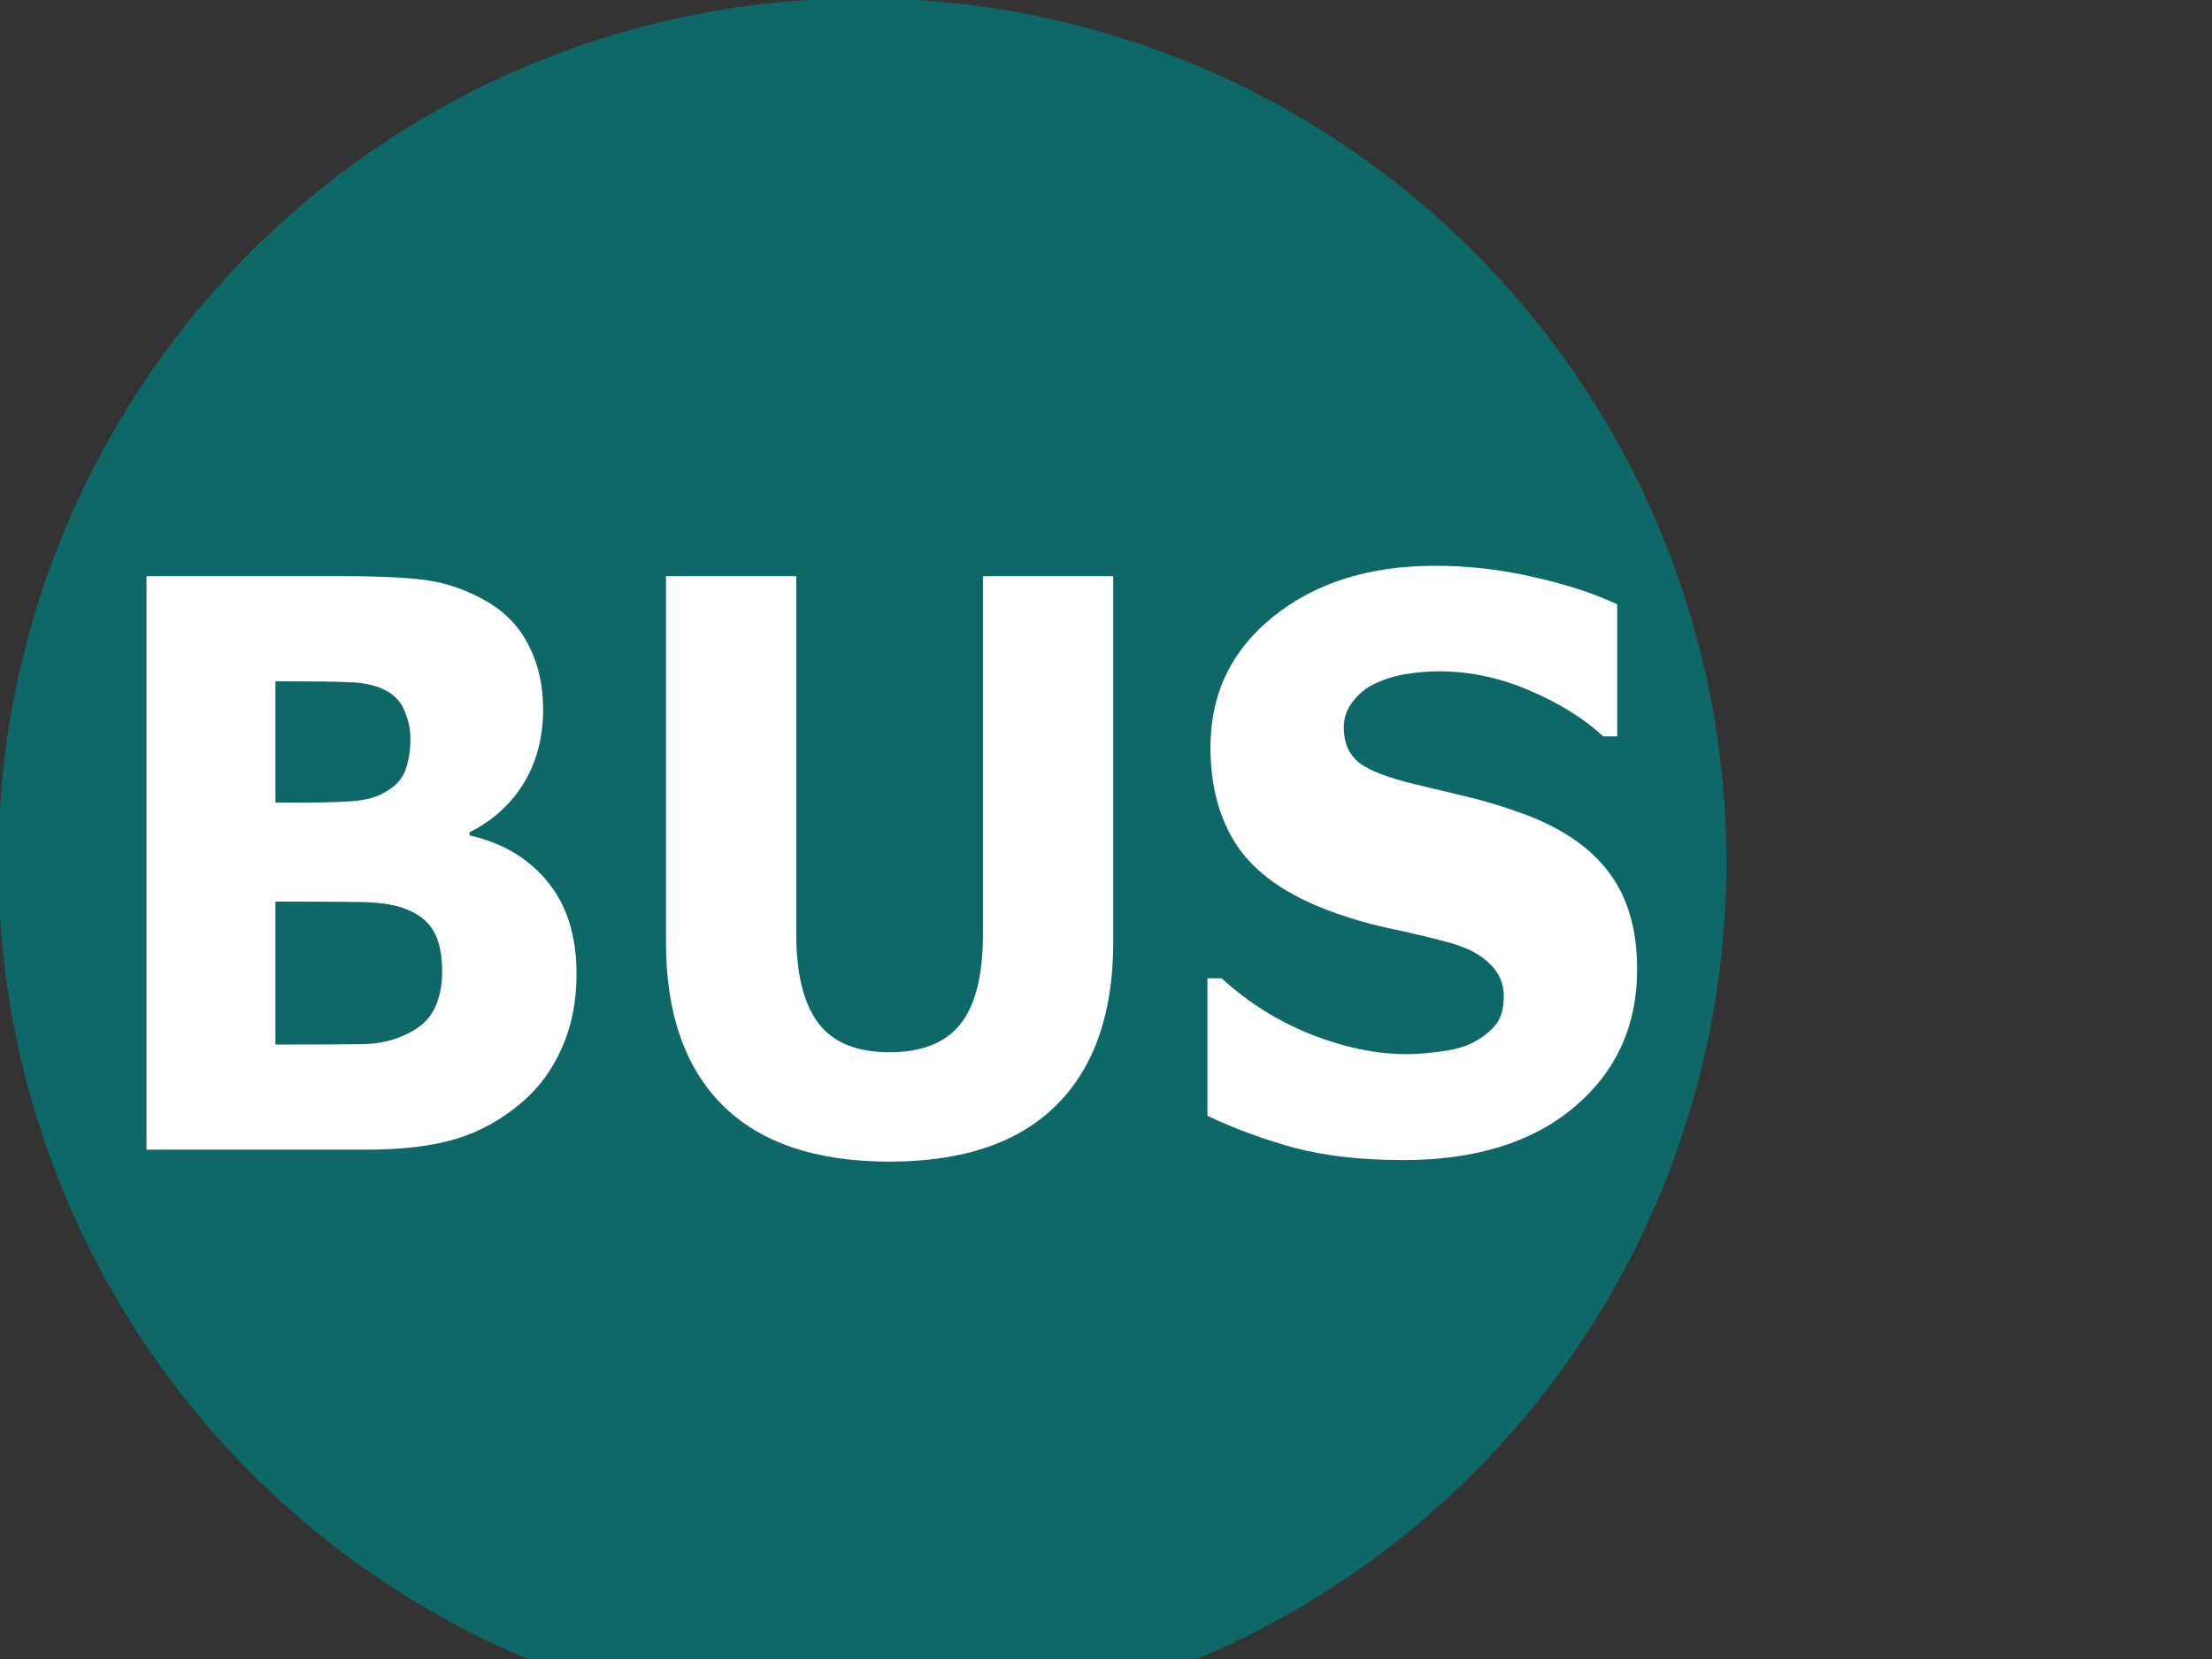
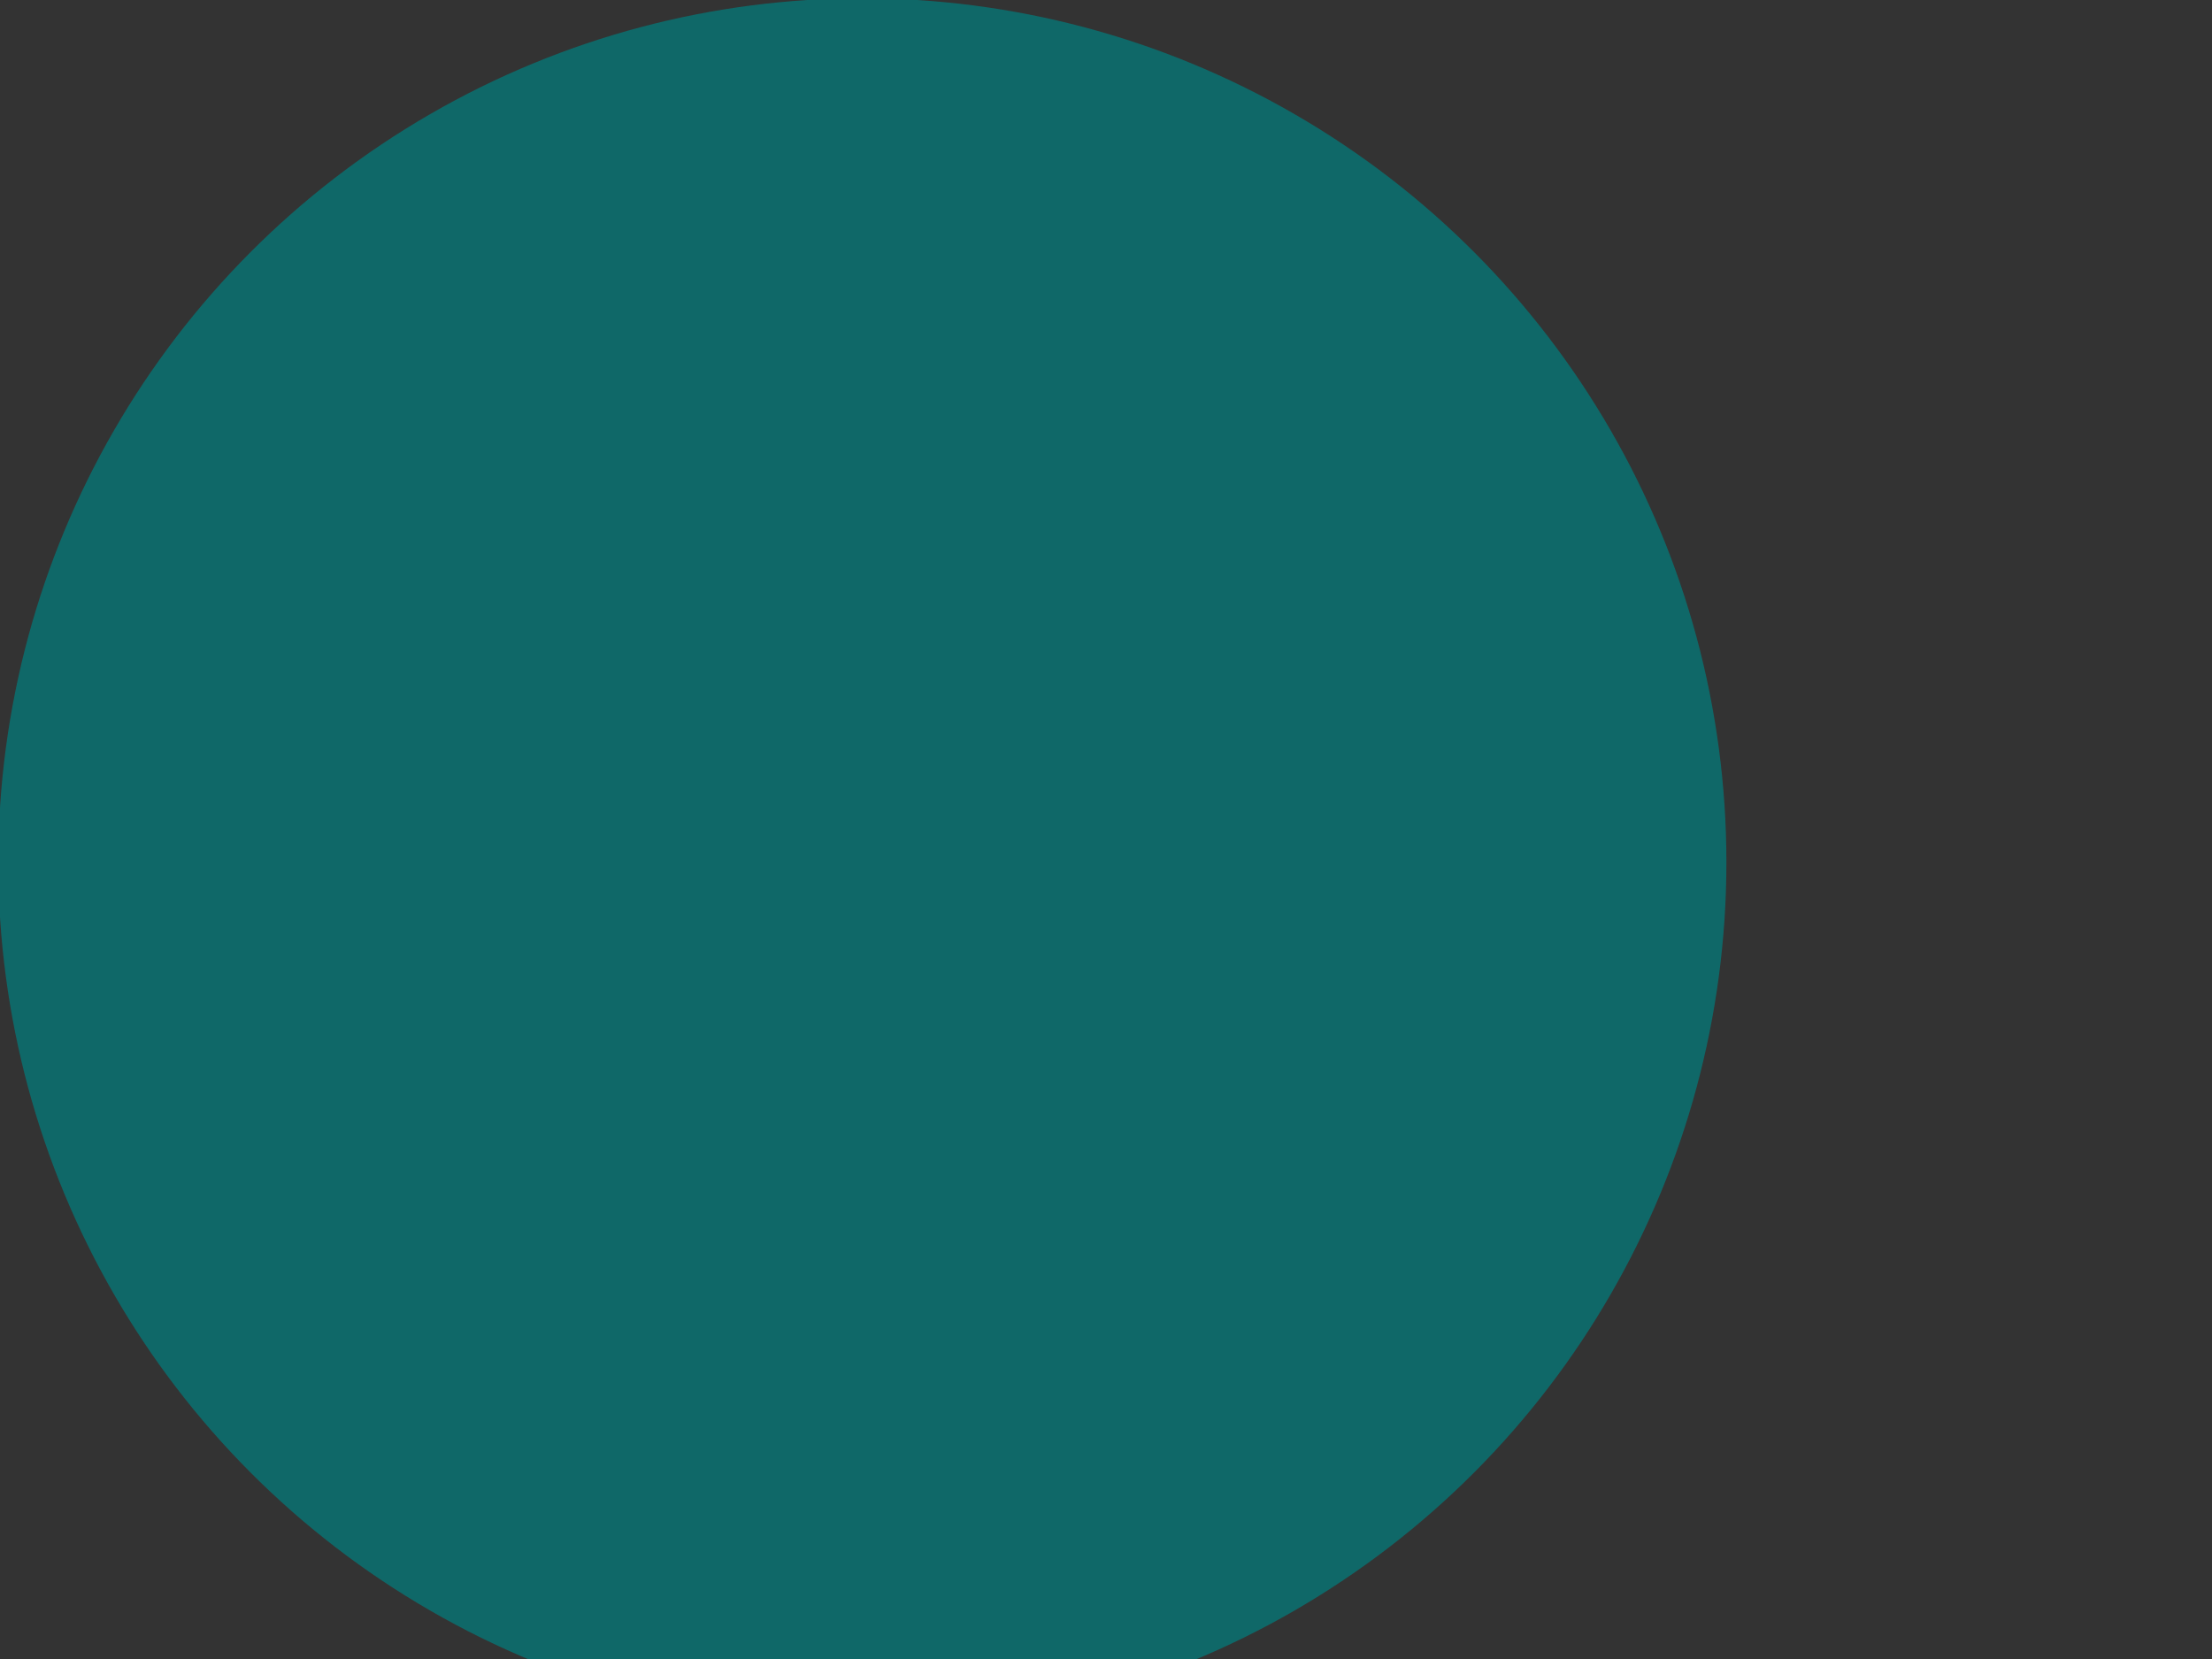
<svg xmlns="http://www.w3.org/2000/svg" width="640" height="480">
  <rect width="100%" height="100%" fill="#333333" stroke="none" />
  <g>
    <title>Layer 1</title>
    <circle opacity="0.7" id="circle2" r="250" cy="249.5" cx="249.5" fill="#007f7f" />
-     <path id="path3" d="m178.208,263.876c-0,7.513 -1.531,14.225 -4.591,20.138c-2.991,5.913 -7.13,10.817 -12.417,14.712c-6.122,4.591 -12.869,7.86 -20.242,9.808c-7.304,1.948 -16.59,2.922 -27.859,2.922l-67.822,0l0,-155.365l60.31,0c12.521,0 21.668,0.418 27.442,1.252c5.843,0.835 11.617,2.678 17.321,5.53c5.913,2.991 10.295,7.026 13.147,12.104c2.921,5.009 4.382,10.747 4.382,17.216c-0,7.513 -1.983,14.156 -5.947,19.929c-3.965,5.704 -9.565,10.156 -16.799,13.356l0,0.835c10.156,2.017 18.19,6.191 24.103,12.521c5.982,6.33 8.973,14.678 8.973,25.042m-51.336,-63.857c-0,-2.574 -0.661,-5.147 -1.982,-7.721c-1.252,-2.574 -3.513,-4.487 -6.782,-5.739c-2.922,-1.113 -6.574,-1.704 -10.956,-1.774c-4.313,-0.139 -10.4,-0.209 -18.26,-0.209l-3.756,0l0,32.868l6.261,0c6.33,0 11.721,-0.104 16.173,-0.313c4.452,-0.209 7.965,-0.904 10.539,-2.087c3.617,-1.6 5.982,-3.652 7.095,-6.156c1.113,-2.574 1.669,-5.53 1.669,-8.869m9.808,63.231c-0,-4.939 -0.974,-8.73 -2.922,-11.373c-1.878,-2.713 -5.113,-4.73 -9.704,-6.052c-3.13,-0.904 -7.443,-1.391 -12.938,-1.461c-5.495,-0.07 -11.234,-0.104 -17.216,-0.104l-8.765,0l0,38.711l2.922,0c11.269,0 19.338,-0.035 24.207,-0.104c4.869,-0.07 9.356,-0.974 13.46,-2.713c4.174,-1.739 7.026,-4.035 8.556,-6.887c1.6,-2.922 2.4,-6.26 2.4,-10.017m207.432,-8.034c-0,19.199 -5.843,33.911 -17.529,44.137c-11.686,10.226 -28.903,15.338 -51.649,15.338c-22.747,0 -39.963,-5.113 -51.649,-15.338c-11.617,-10.225 -17.425,-24.903 -17.425,-44.032l0,-99.229l40.276,0l0,96.934c-0,10.782 2.261,18.816 6.782,24.103c4.521,5.287 11.86,7.93 22.016,7.93c10.017,0 17.321,-2.539 21.912,-7.617c4.66,-5.078 6.991,-13.217 6.991,-24.416l0,-96.934l40.276,0l0,99.125m161.939,7.408c-0,15.304 -6.504,27.755 -19.512,37.354c-12.939,9.53 -30.538,14.295 -52.797,14.295c-12.869,0 -24.103,-1.113 -33.702,-3.339c-9.53,-2.296 -18.469,-5.182 -26.816,-8.66l0,-37.25l4.382,0c8.278,6.608 17.529,11.686 27.755,15.234c10.295,3.548 20.173,5.321 29.633,5.321c2.435,0 5.634,-0.209 9.599,-0.626c3.965,-0.417 7.199,-1.113 9.704,-2.087c3.061,-1.252 5.565,-2.817 7.513,-4.695c2.017,-1.878 3.026,-4.661 3.026,-8.347c-0,-3.408 -1.461,-6.33 -4.382,-8.765c-2.852,-2.504 -7.061,-4.417 -12.625,-5.739c-5.843,-1.391 -12.034,-2.678 -18.573,-3.861c-6.469,-1.252 -12.556,-2.817 -18.26,-4.695c-13.078,-4.243 -22.503,-9.982 -28.277,-17.216c-5.704,-7.304 -8.556,-16.347 -8.556,-27.129c0,-14.469 6.469,-26.259 19.408,-35.372c13.008,-9.182 29.703,-13.773 50.084,-13.773c10.225,0 20.312,1.009 30.259,3.026c10.017,1.948 18.677,4.417 25.981,7.408l0,35.789l-4.278,0c-6.261,-5.008 -13.947,-9.182 -23.06,-12.521c-9.043,-3.408 -18.295,-5.113 -27.755,-5.113c-3.339,0 -6.678,0.244 -10.017,0.73c-3.269,0.417 -6.435,1.252 -9.495,2.504c-2.713,1.044 -5.043,2.643 -6.991,4.8c-1.948,2.087 -2.922,4.487 -2.922,7.2c-0,4.104 1.565,7.269 4.695,9.495c3.13,2.157 9.043,4.139 17.738,5.947c5.704,1.183 11.164,2.33 16.382,3.443c5.287,1.113 10.956,2.643 17.008,4.591c11.895,3.896 20.66,9.217 26.294,15.964c5.704,6.678 8.556,15.373 8.556,26.086" fill="#FFF" transform="scale(0.936,1.068) " />
  </g>
</svg>